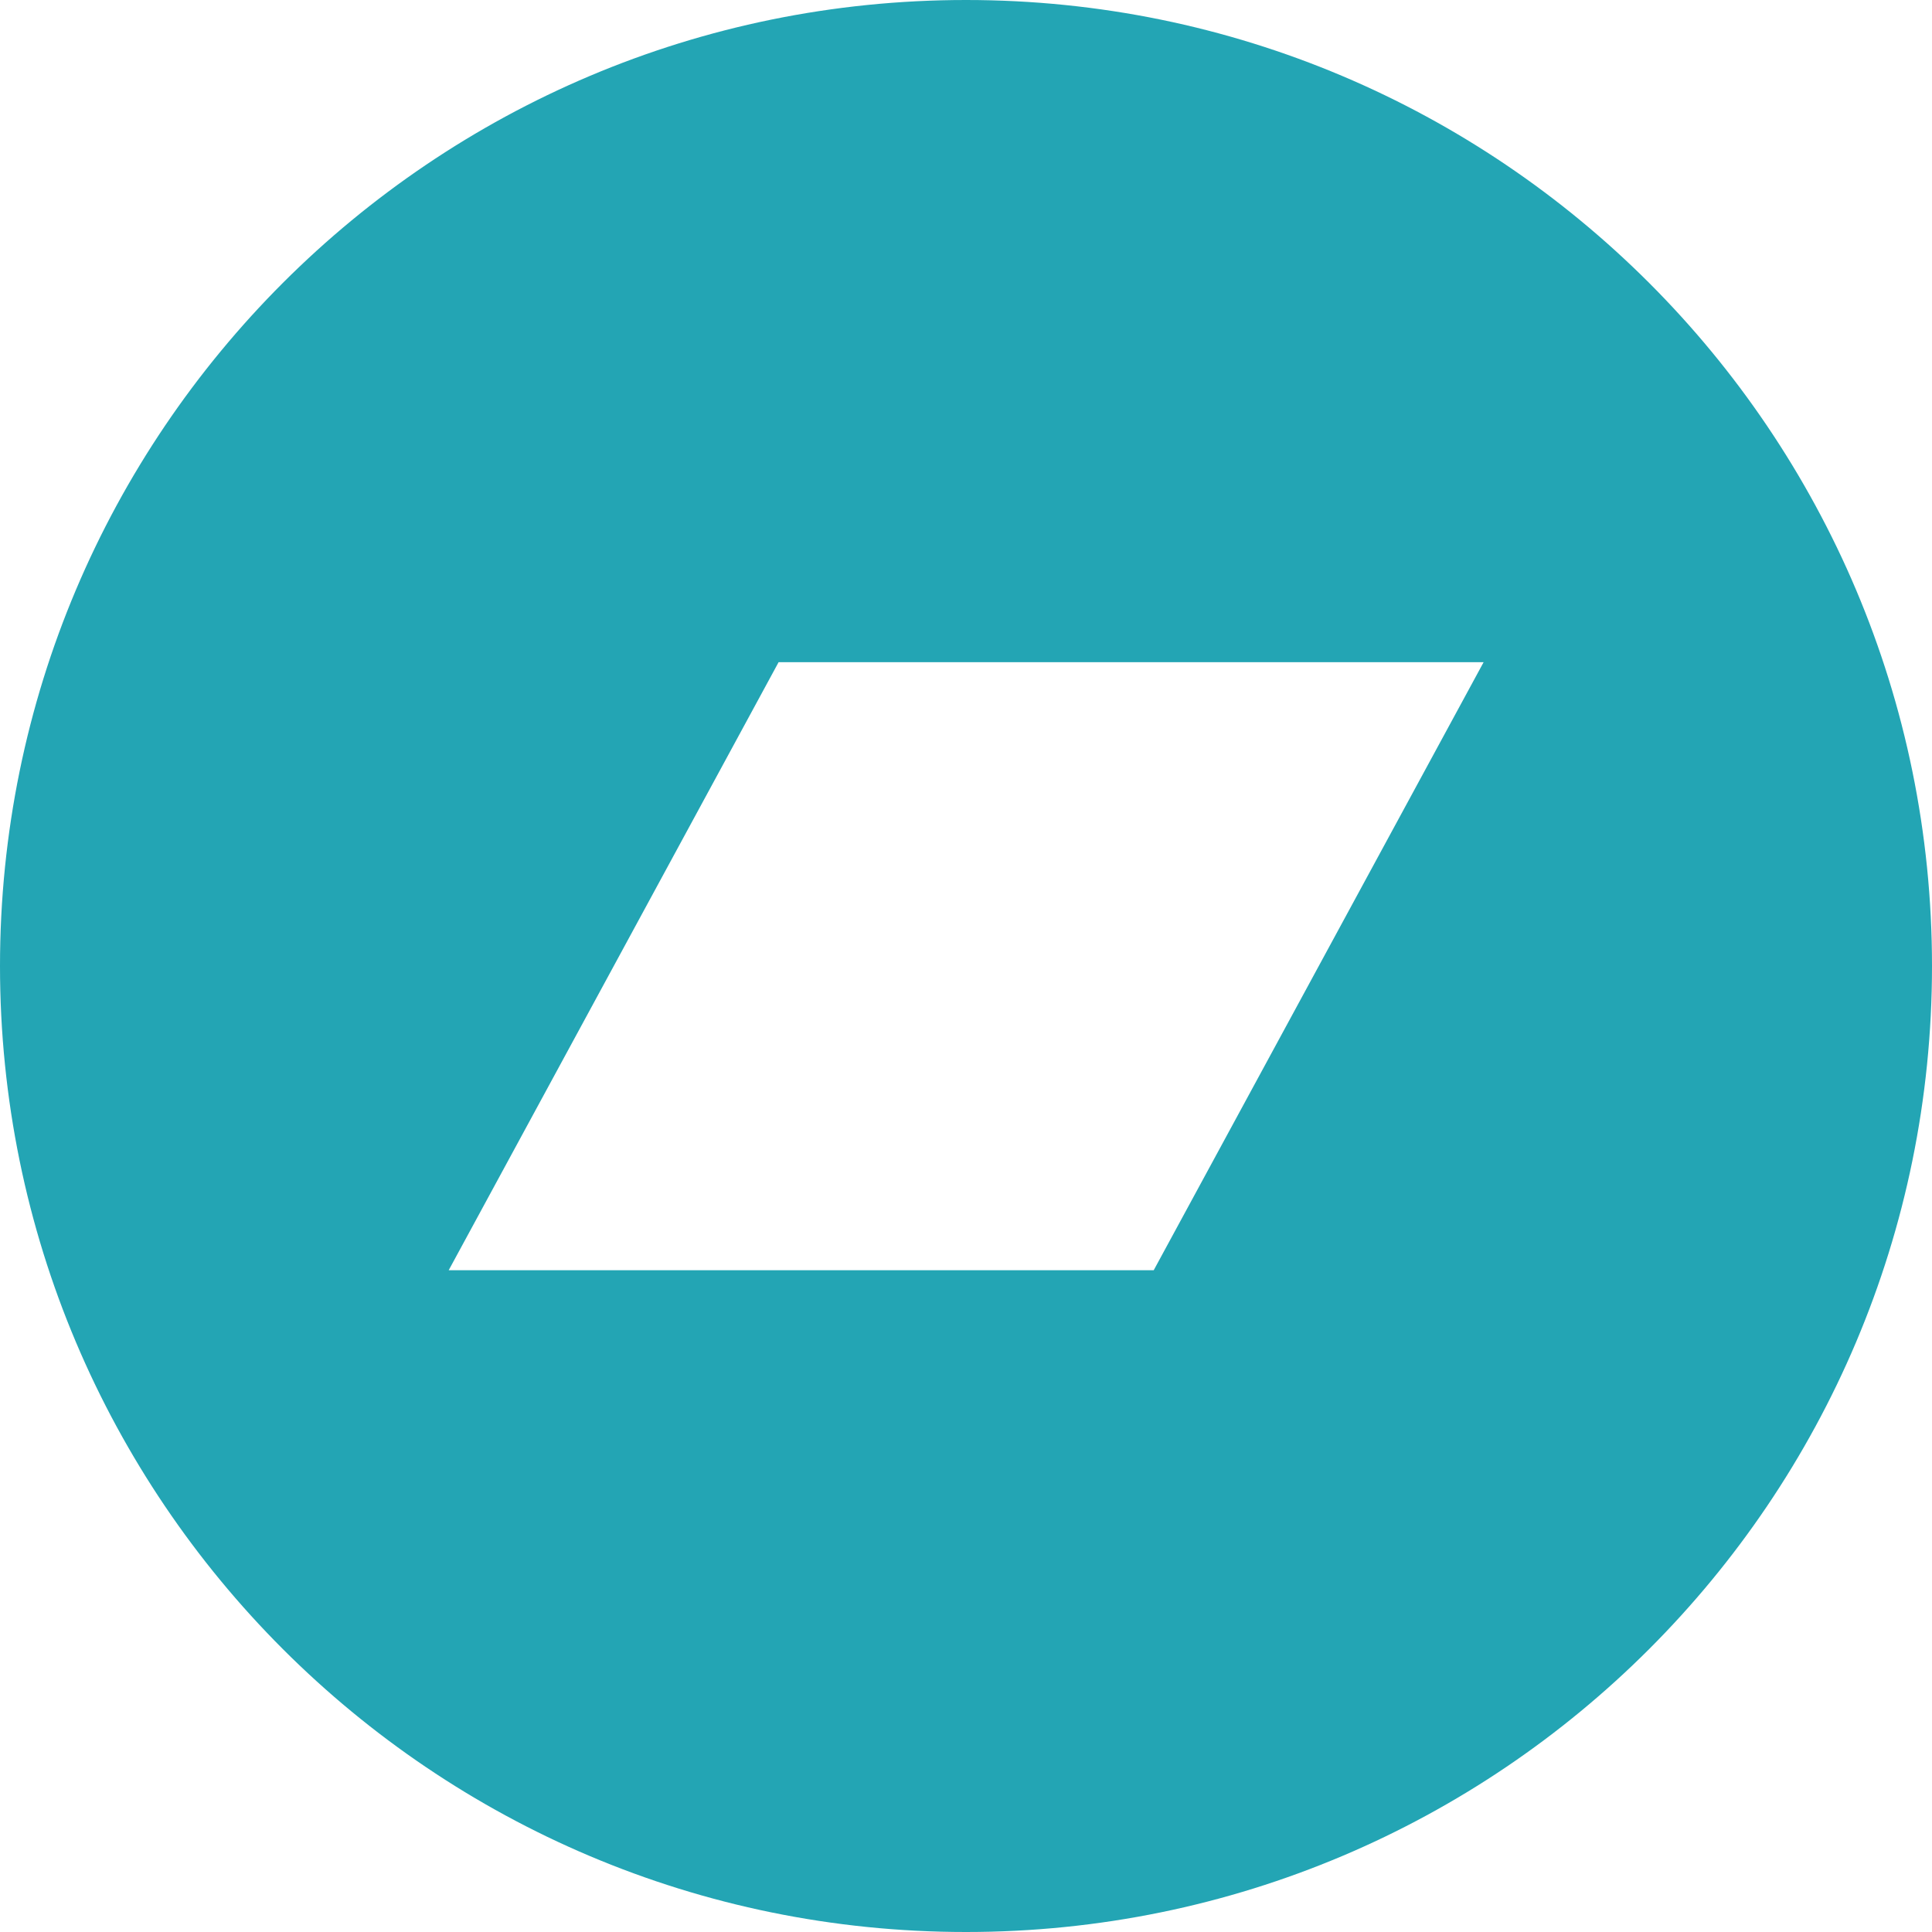
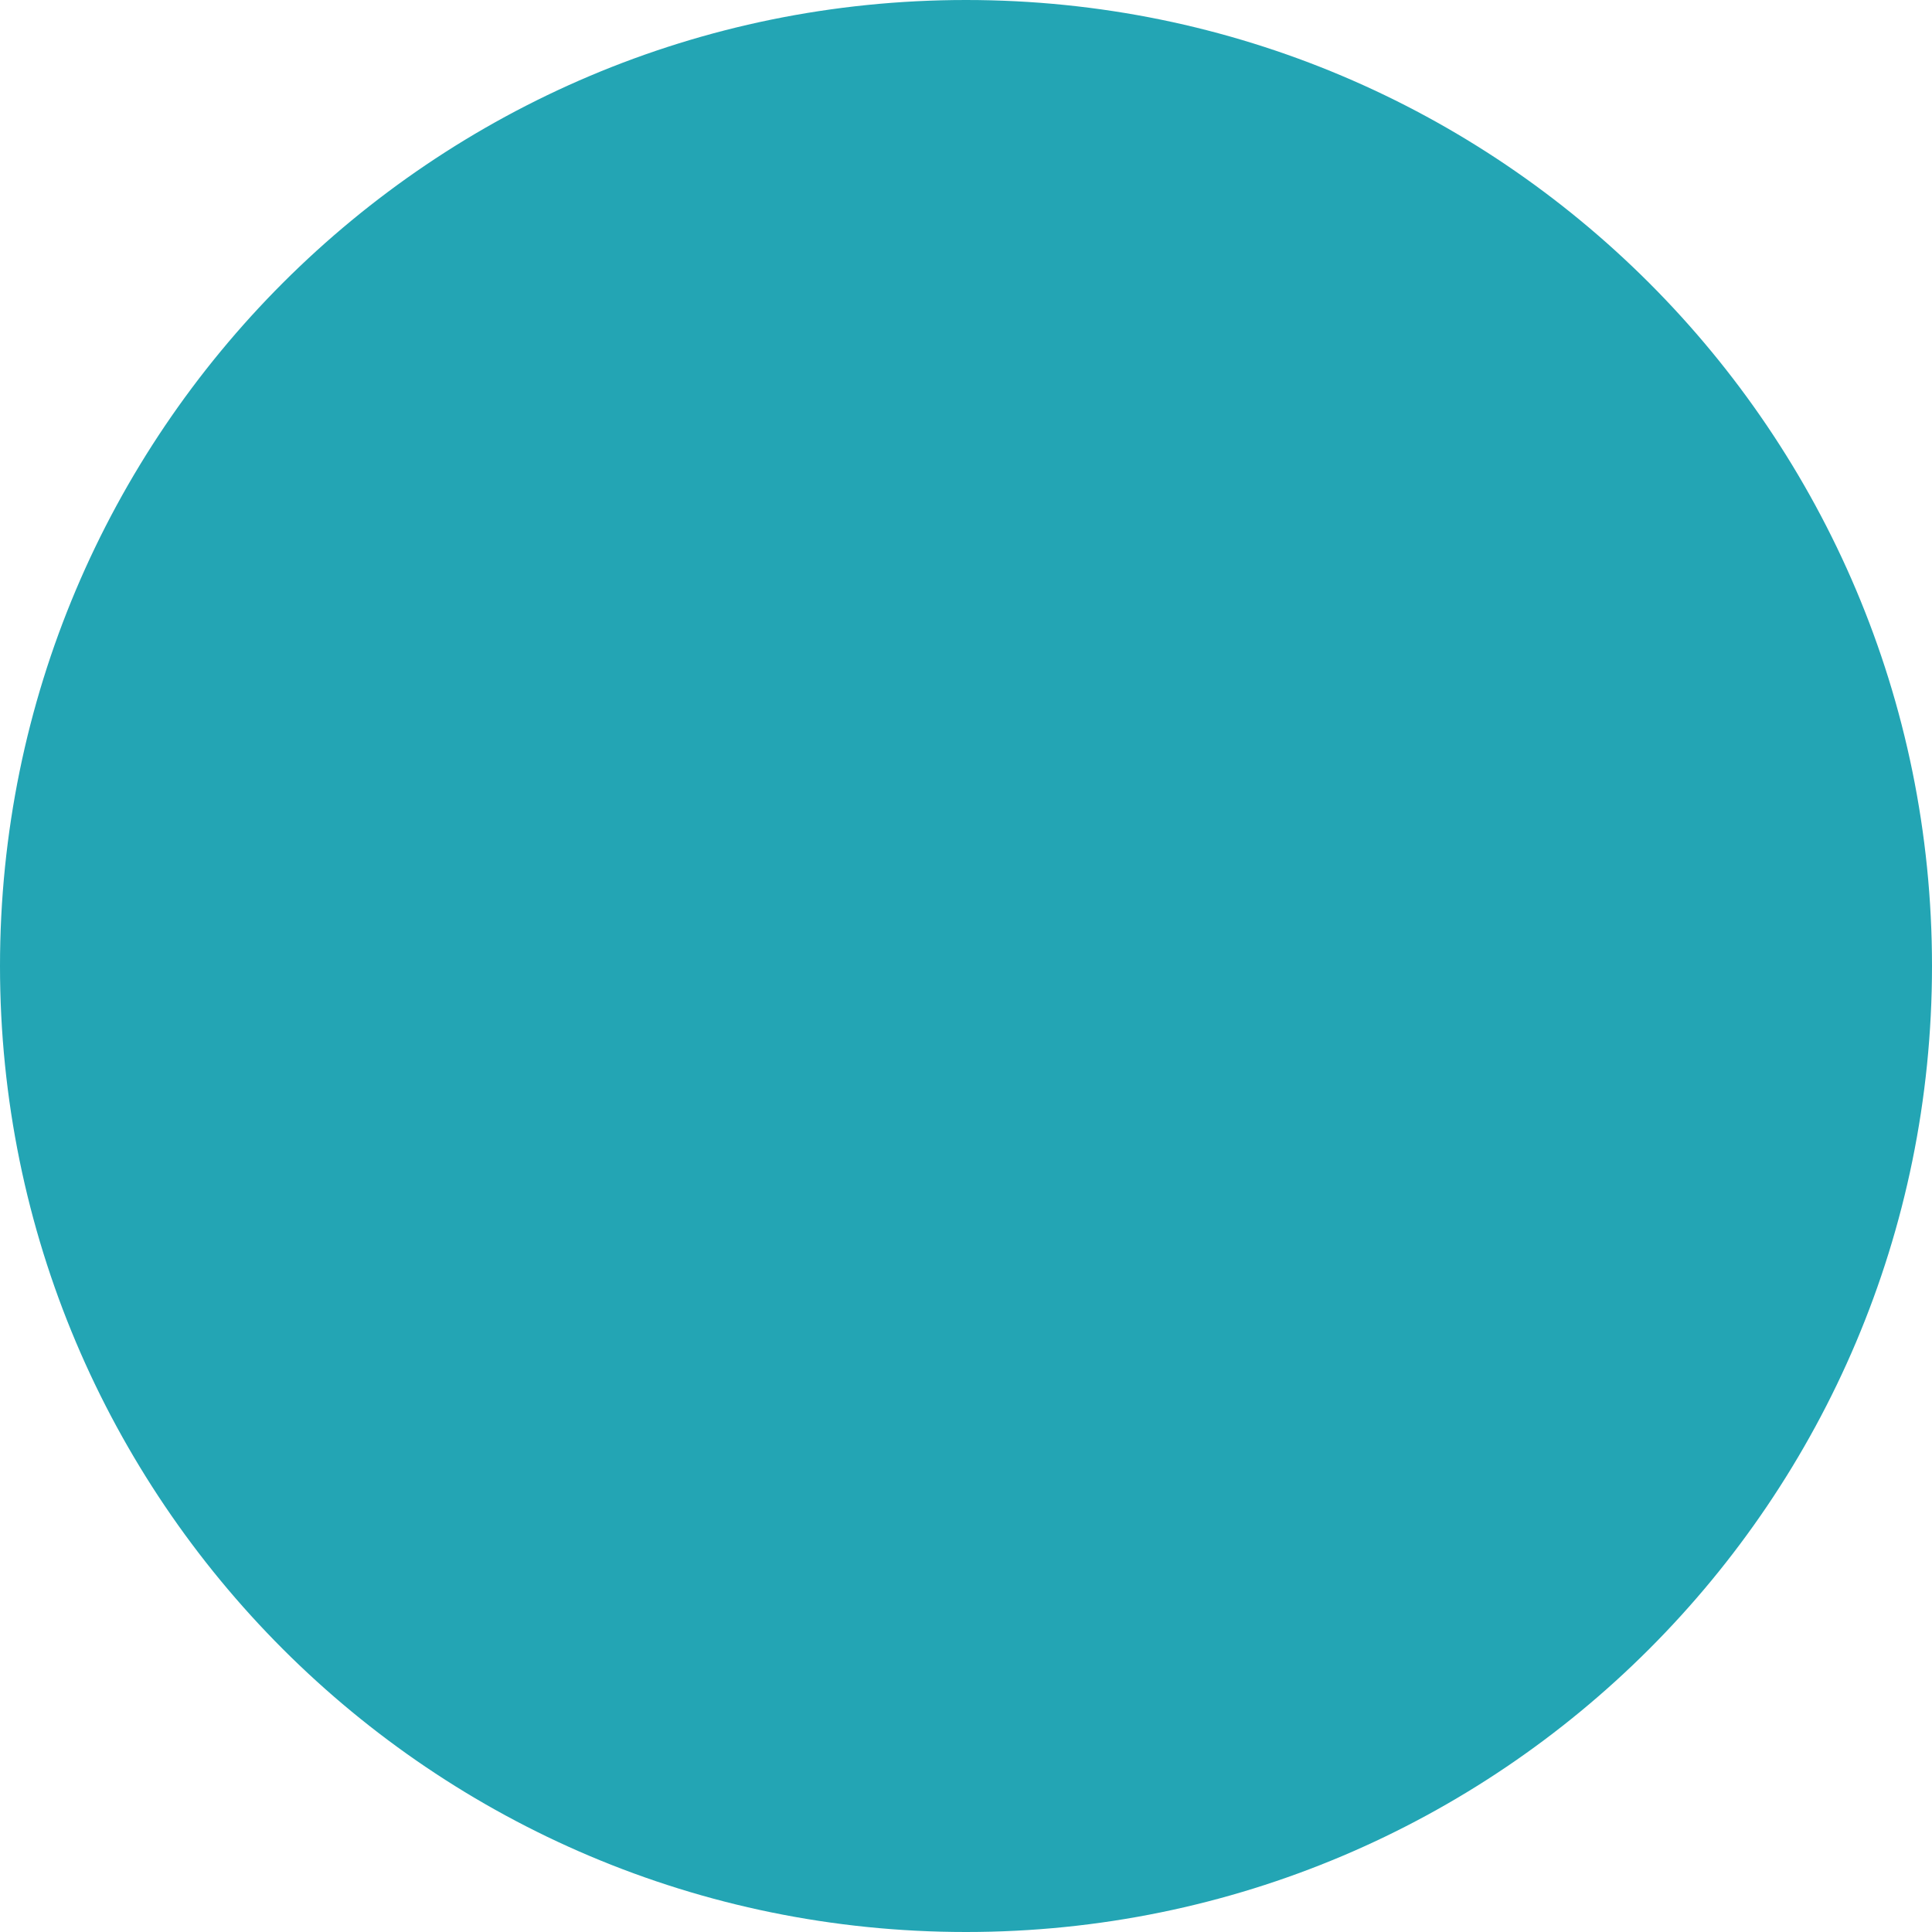
<svg xmlns="http://www.w3.org/2000/svg" height="24.0" preserveAspectRatio="xMidYMid meet" version="1.0" viewBox="0.0 0.0 24.0 24.0" width="24.0" zoomAndPan="magnify">
  <g id="change1_1">
-     <path d="M24,12c0-6.629-5.371-12-12-12S0,5.371,0,12s5.371,12,12,12S24,18.629,24,12z M9.672,8.226h8.758 l-4.098,7.553H5.574L9.672,8.226z" fill="#23A5B4" />
+     <path d="M24,12c0-6.629-5.371-12-12-12S0,5.371,0,12s5.371,12,12,12S24,18.629,24,12z M9.672,8.226l-4.098,7.553H5.574L9.672,8.226z" fill="#23A5B4" />
  </g>
</svg>